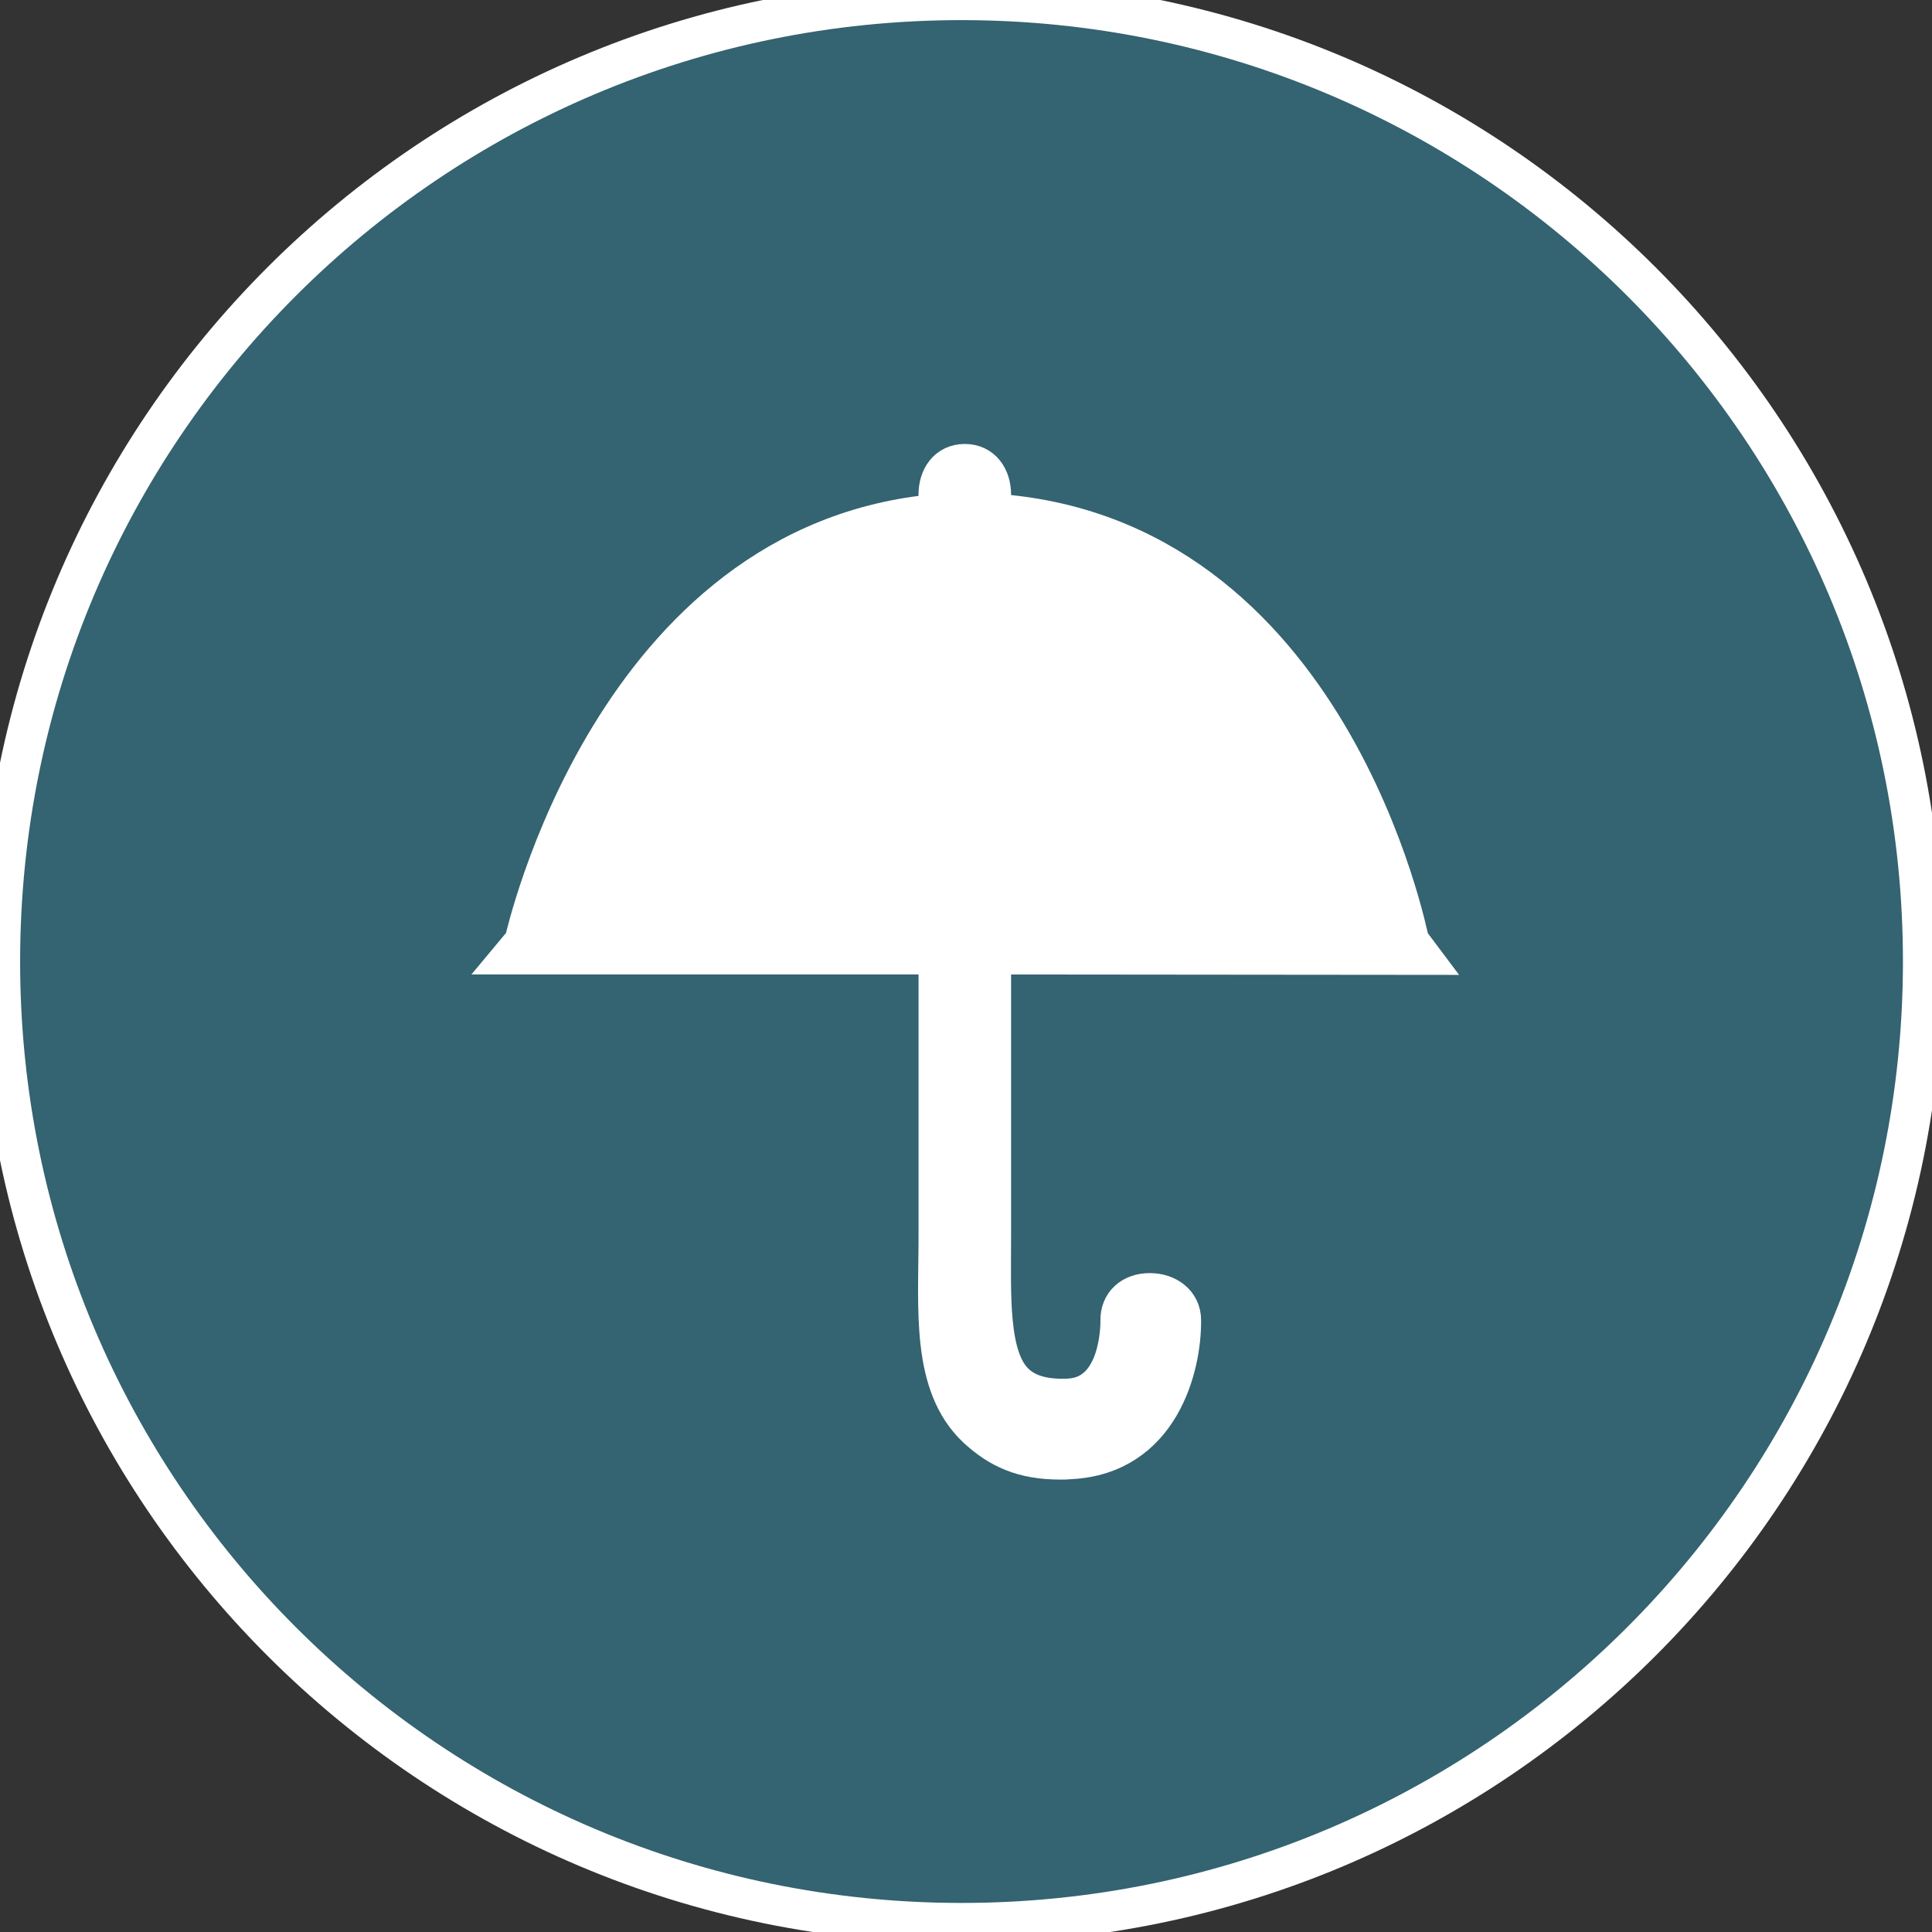
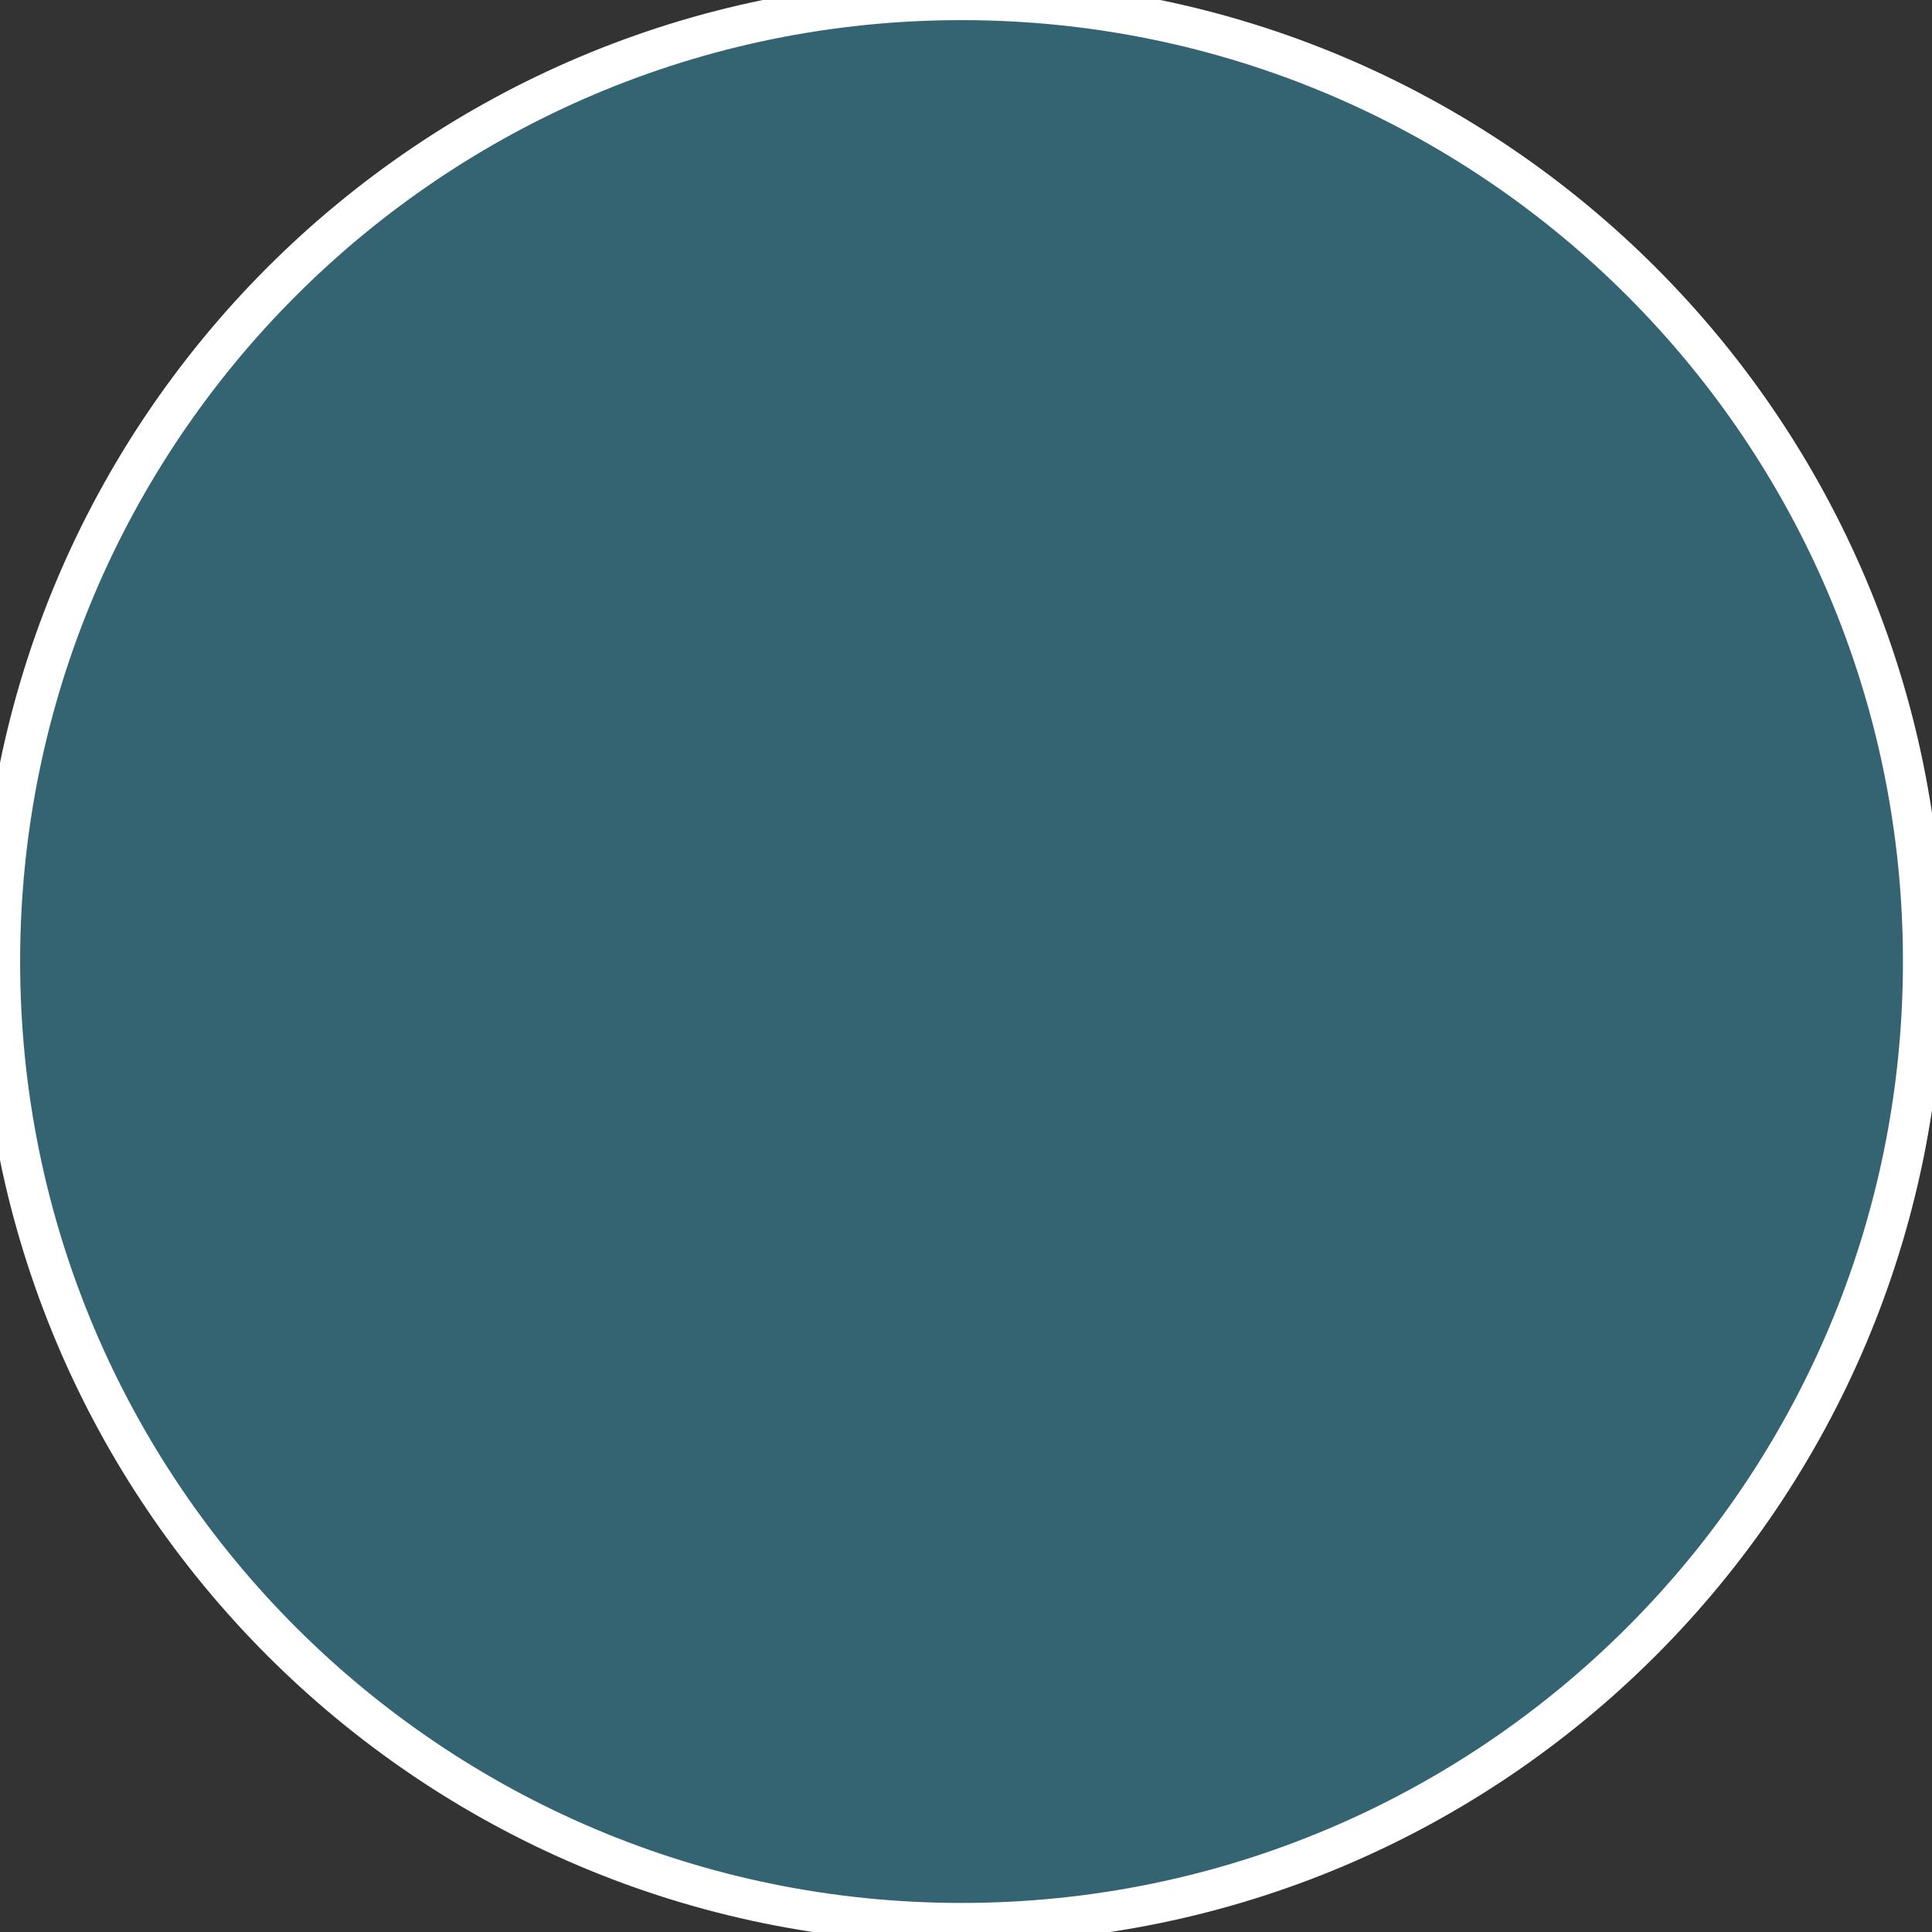
<svg xmlns="http://www.w3.org/2000/svg" version="1.1" x="0px" y="0px" width="48px" height="48px" viewBox="0 0 48 48" enable-background="new 0 0 48 48" xml:space="preserve">
  <rect x="0" y="0" width="48" height="48" fill="#333333" stroke="none" />
  <g id="Layer_1">
    <path fill="#346371" stroke="#FFFFFF" stroke-miterlimit="10" d="M23.889,0C10.695,0,0,10.695,0,23.889   s10.695,23.889,23.889,23.889s23.889-10.695,23.889-23.889S37.083,0,23.889,0z" />
    <g id="XMLID_1_">
      <g>
-         <path fill="#FFFFFF" d="M26.35,36.26c-0.93,0-1.52-0.27-2.08-0.79c-1.14-1.08-0.95-2.95-0.95-4.75v-7.01H12.78l0.25-0.3     c0.03-0.11,2.2-9.95,10.29-10.64v-0.48c0-0.42,0.23-0.76,0.65-0.76c0.42,0,0.65,0.34,0.65,0.76v0.47     c8.42,0.52,10.36,10.54,10.39,10.64l0.24,0.32l-10.63-0.01v7.01c0,1.471-0.08,3.021,0.59,3.65c0.29,0.28,0.73,0.41,1.35,0.38     c1.301-0.07,1.28-1.86,1.28-1.94c-0.01-0.42,0.3-0.68,0.72-0.68h0.011c0.41,0,0.77,0.25,0.77,0.67c0.01,1.17-0.54,3.34-2.75,3.45     C26.5,36.26,26.43,36.26,26.35,36.26z" />
-       </g>
+         </g>
      <g>
-         <path fill="none" stroke="#FFFFFF" stroke-miterlimit="10" d="M25.21,34.37c0.29,0.28,0.73,0.41,1.35,0.38     c1.301-0.07,1.28-1.86,1.28-1.94c-0.01-0.42,0.3-0.68,0.72-0.68h0.011c0.41,0,0.77,0.25,0.77,0.67c0.01,1.17-0.54,3.34-2.75,3.45     c-0.09,0.01-0.16,0.01-0.24,0.01c-0.93,0-1.52-0.27-2.08-0.79c-1.14-1.08-0.95-2.95-0.95-4.75v-7.01H12.78l0.25-0.3     c0.03-0.11,2.2-9.95,10.29-10.64v-0.48c0-0.42,0.23-0.76,0.65-0.76c0.42,0,0.65,0.34,0.65,0.76v0.47     c8.42,0.52,10.36,10.54,10.39,10.64l0.24,0.32l-10.63-0.01v7.01C24.62,32.19,24.54,33.74,25.21,34.37z" />
-       </g>
+         </g>
    </g>
  </g>
  <g id="Backcolor">
</g>
</svg>